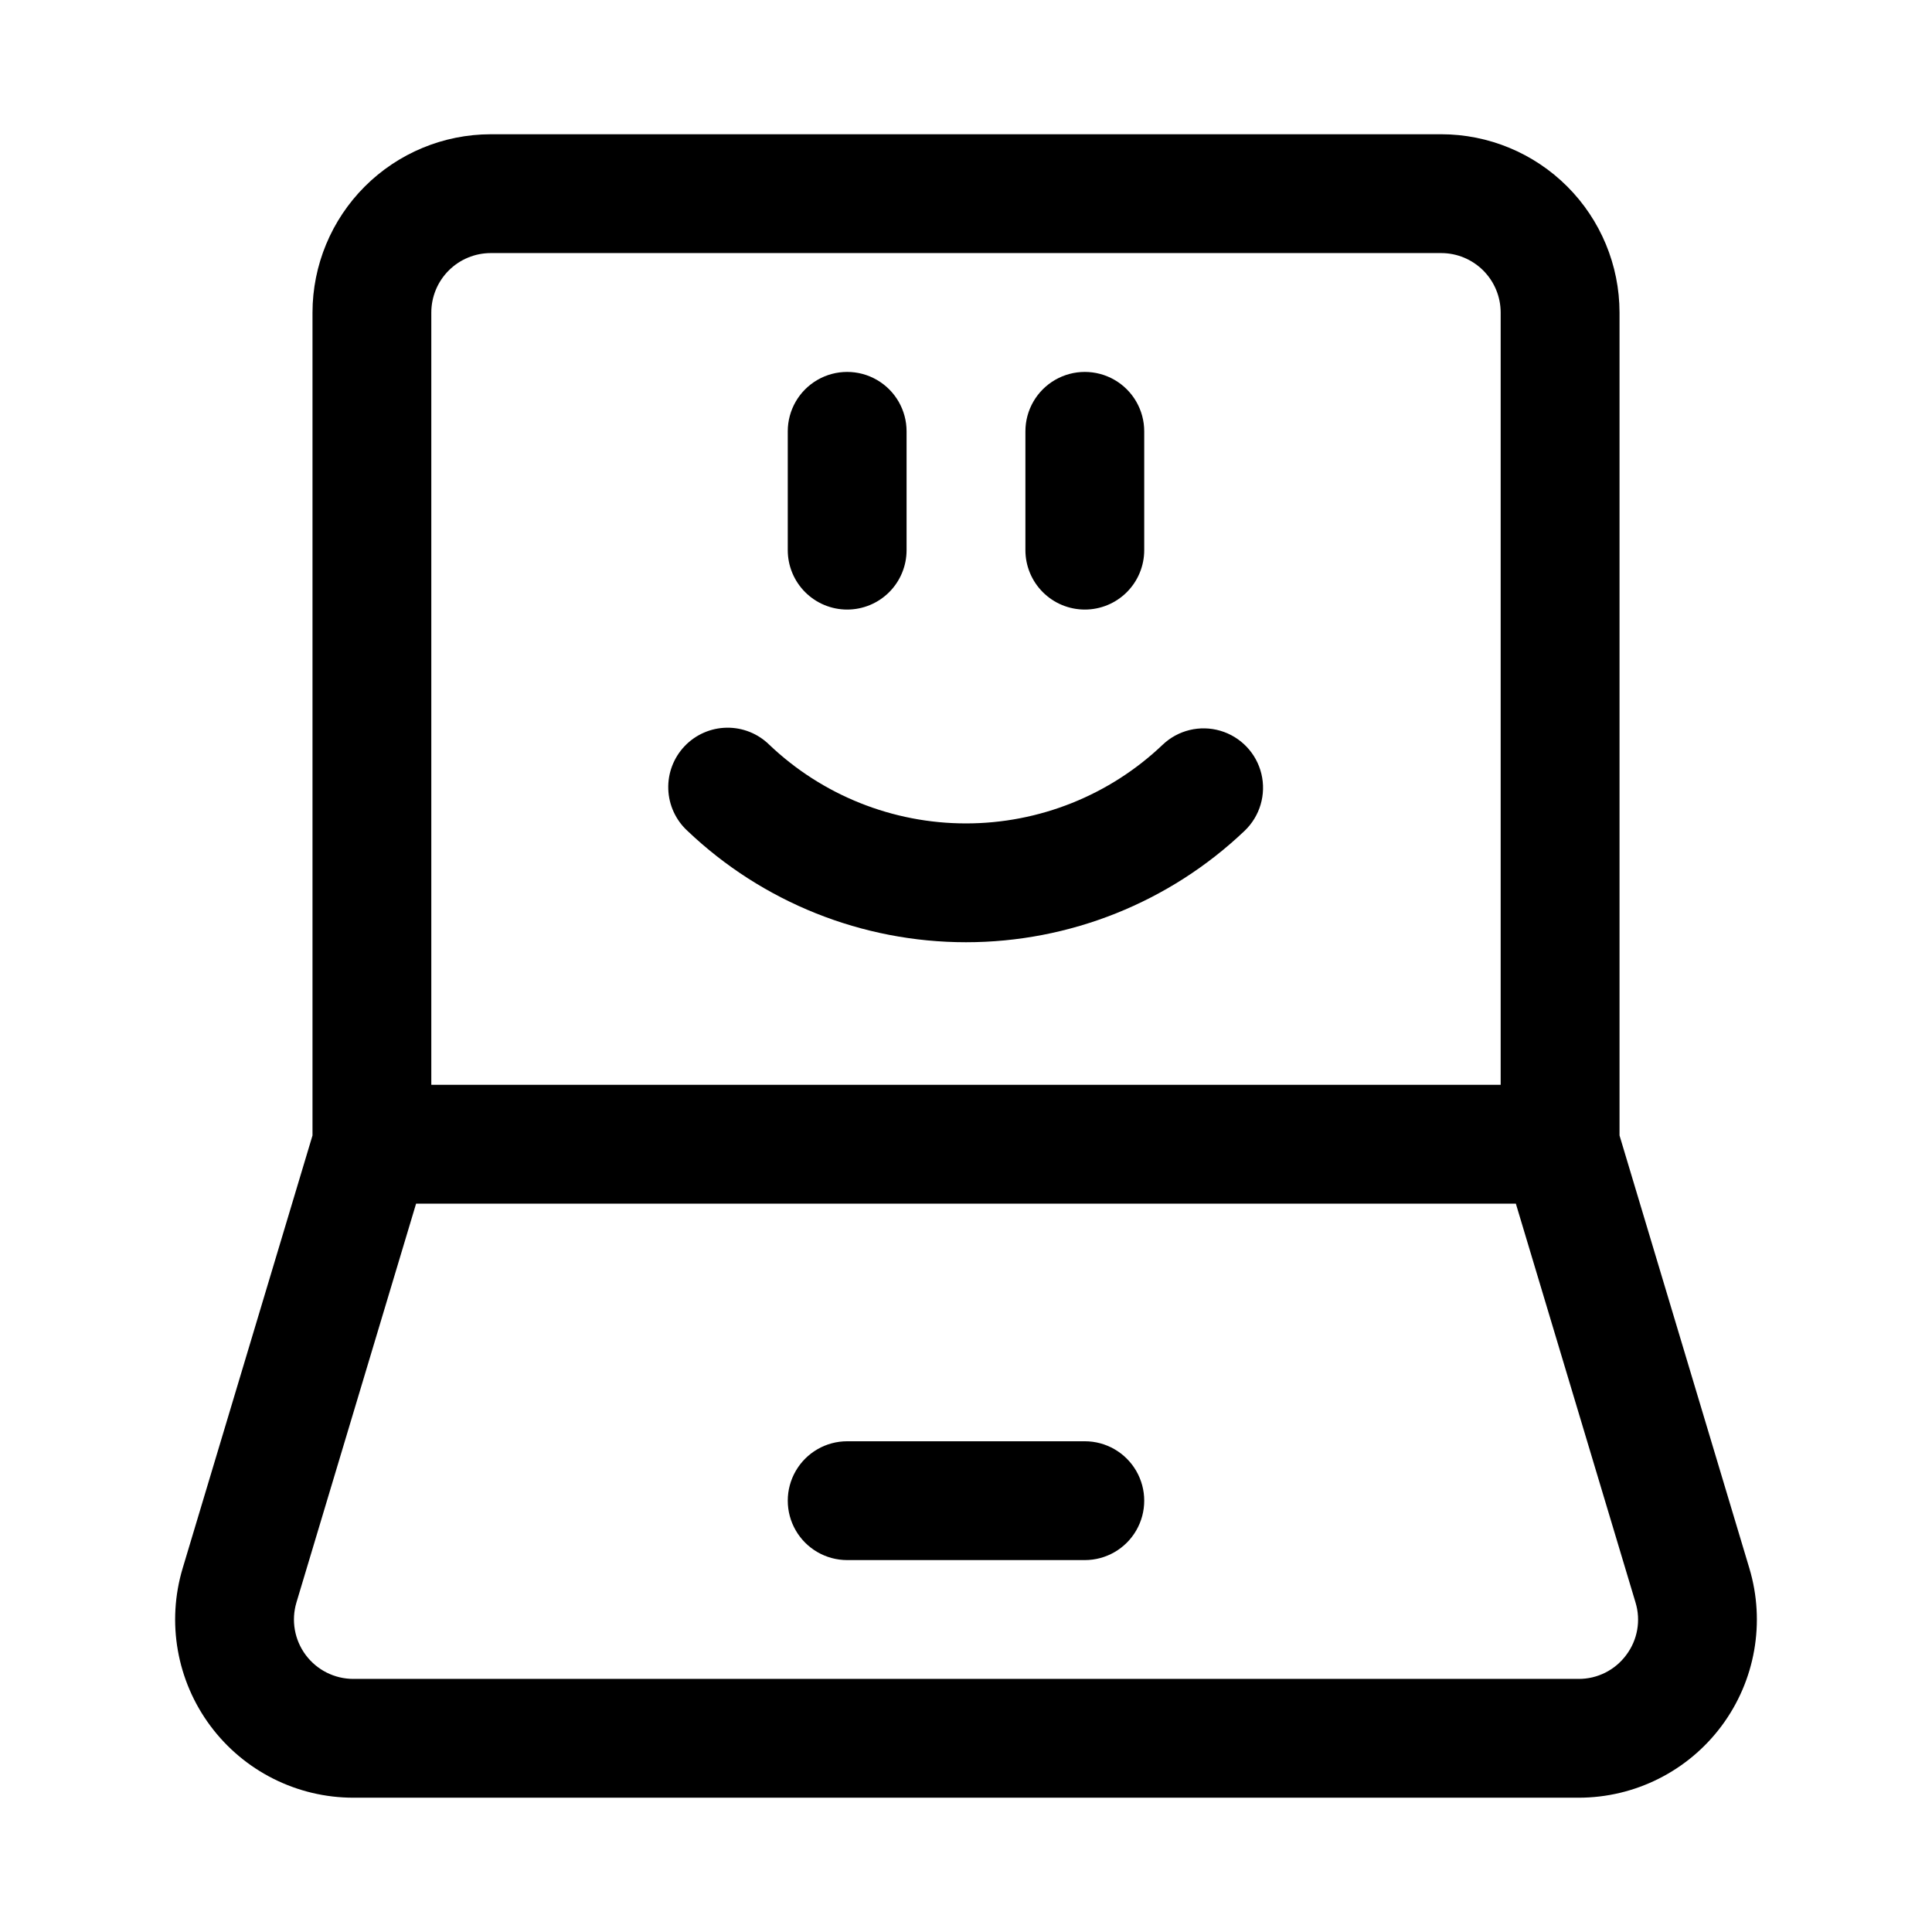
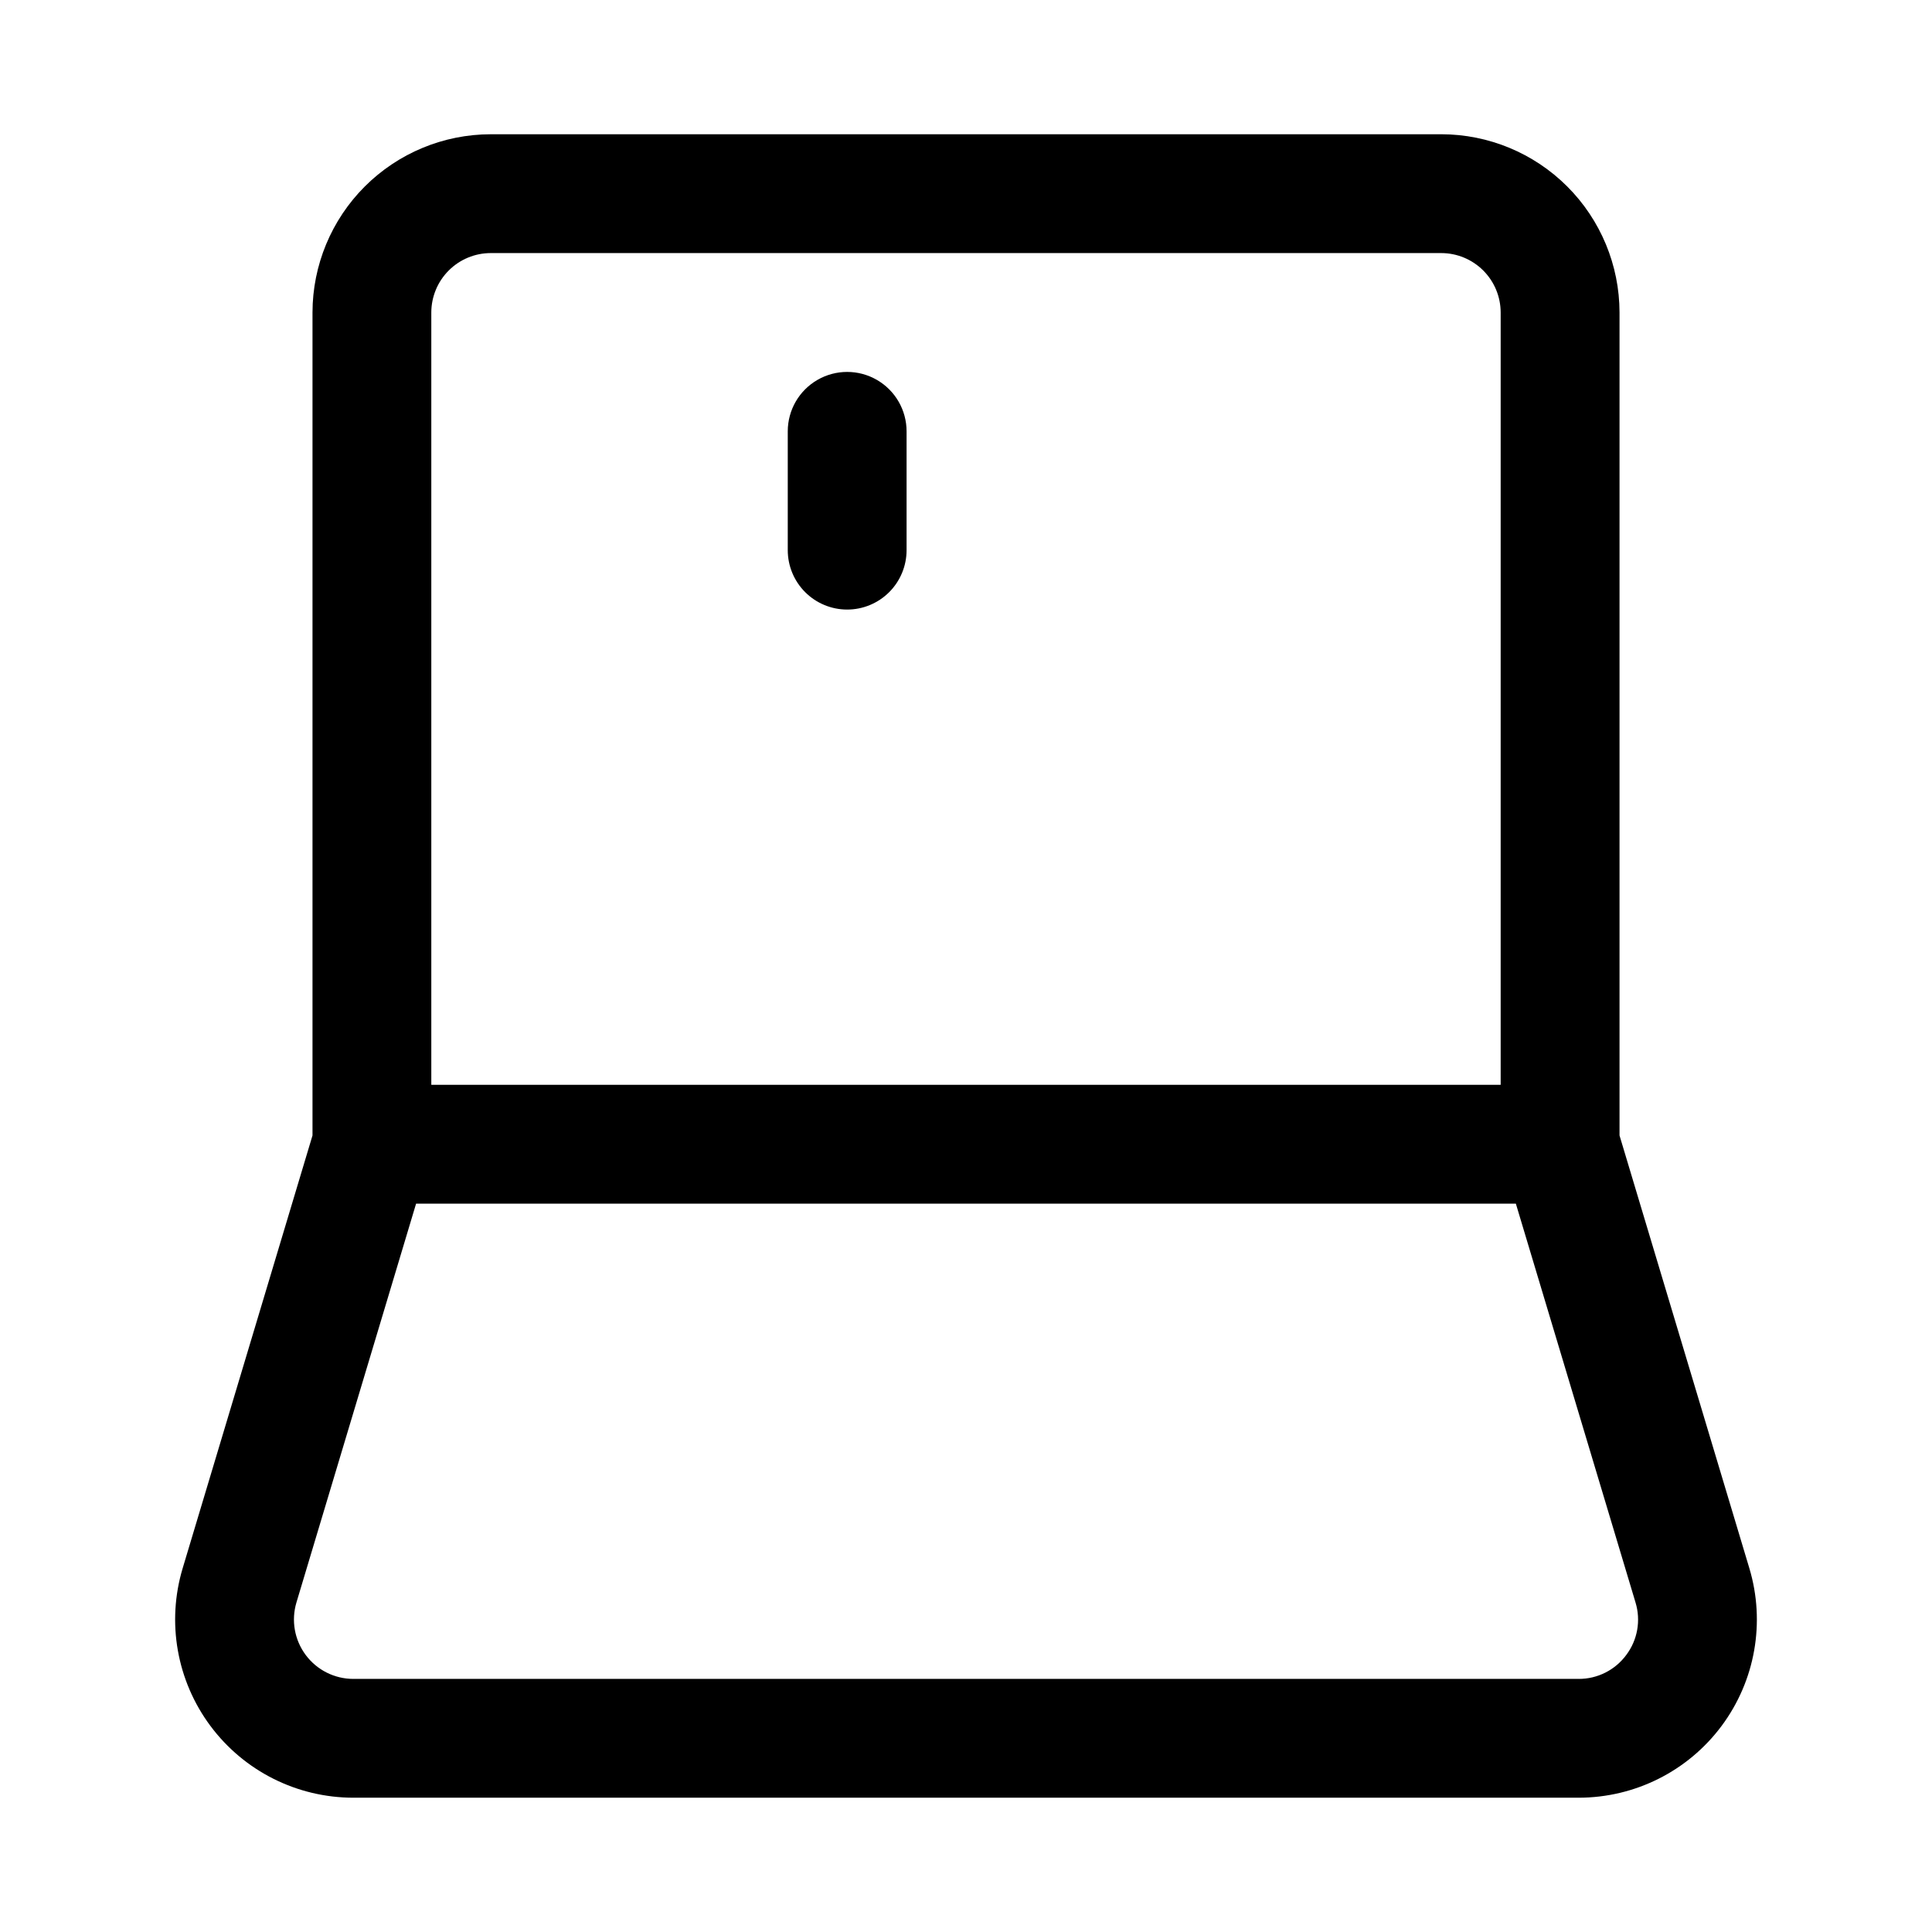
<svg xmlns="http://www.w3.org/2000/svg" fill="#000000" width="800px" height="800px" version="1.1" viewBox="144 144 512 512">
  <g>
    <path d="m525.95 179.58h-251.9c-12.523 0.012-24.527 4.996-33.383 13.848-8.855 8.855-13.836 20.863-13.852 33.383v218.1l-34.406 114.69c-4.293 14.305-1.57 29.793 7.344 41.77 8.914 11.98 22.965 19.039 37.895 19.039h324.71c14.93 0 28.98-7.059 37.891-19.035 8.914-11.977 11.637-27.465 7.348-41.766l-34.406-114.7v-218.1c-0.016-12.52-4.996-24.527-13.852-33.383-8.852-8.852-20.859-13.836-33.383-13.848zm-267.65 47.23c0.008-4.172 1.668-8.176 4.617-11.125 2.953-2.953 6.953-4.613 11.129-4.617h251.9c4.176 0.004 8.176 1.664 11.129 4.617 2.949 2.949 4.613 6.953 4.617 11.125v204.68h-283.39zm316.68 355.77c-2.957 4.012-7.648 6.371-12.633 6.348h-324.71c-4.977 0-9.66-2.356-12.629-6.348s-3.875-9.156-2.445-13.922l31.703-105.68h291.45l31.711 105.69c1.457 4.762 0.547 9.934-2.449 13.914z" />
-     <path d="m431.49 525.95h-62.977c-5.625 0-10.824 3.004-13.637 7.875-2.812 4.871-2.812 10.871 0 15.742s8.012 7.871 13.637 7.871h62.977c5.625 0 10.82-3 13.633-7.871s2.812-10.871 0-15.742c-2.812-4.871-8.008-7.875-13.633-7.875z" />
    <path d="m368.51 305.54c4.176 0 8.18-1.66 11.133-4.613s4.609-6.957 4.609-11.133v-31.488c0-5.625-3-10.82-7.871-13.633-4.871-2.812-10.875-2.812-15.746 0-4.871 2.812-7.871 8.008-7.871 13.633v31.488c0 4.176 1.66 8.18 4.613 11.133s6.957 4.613 11.133 4.613z" />
-     <path d="m431.49 305.54c4.176 0 8.18-1.66 11.133-4.613 2.949-2.953 4.609-6.957 4.609-11.133v-31.488c0-5.625-3-10.82-7.871-13.633s-10.875-2.812-15.746 0c-4.871 2.812-7.871 8.008-7.871 13.633v31.488c0 4.176 1.66 8.18 4.613 11.133 2.949 2.953 6.957 4.613 11.133 4.613z" />
-     <path d="m452.11 341.37c-14.051 13.383-32.711 20.844-52.117 20.844-19.402 0-38.062-7.461-52.117-20.844-3.008-2.961-7.078-4.59-11.297-4.519-4.219 0.066-8.234 1.828-11.145 4.883-2.91 3.059-4.473 7.152-4.336 11.371 0.137 4.219 1.965 8.207 5.066 11.066 19.906 18.957 46.344 29.531 73.836 29.531s53.93-10.574 73.836-29.531c4.07-3.883 5.766-9.641 4.441-15.109-1.324-5.469-5.469-9.812-10.863-11.398-5.398-1.59-11.234-0.176-15.305 3.707z" />
  </g>
</svg>